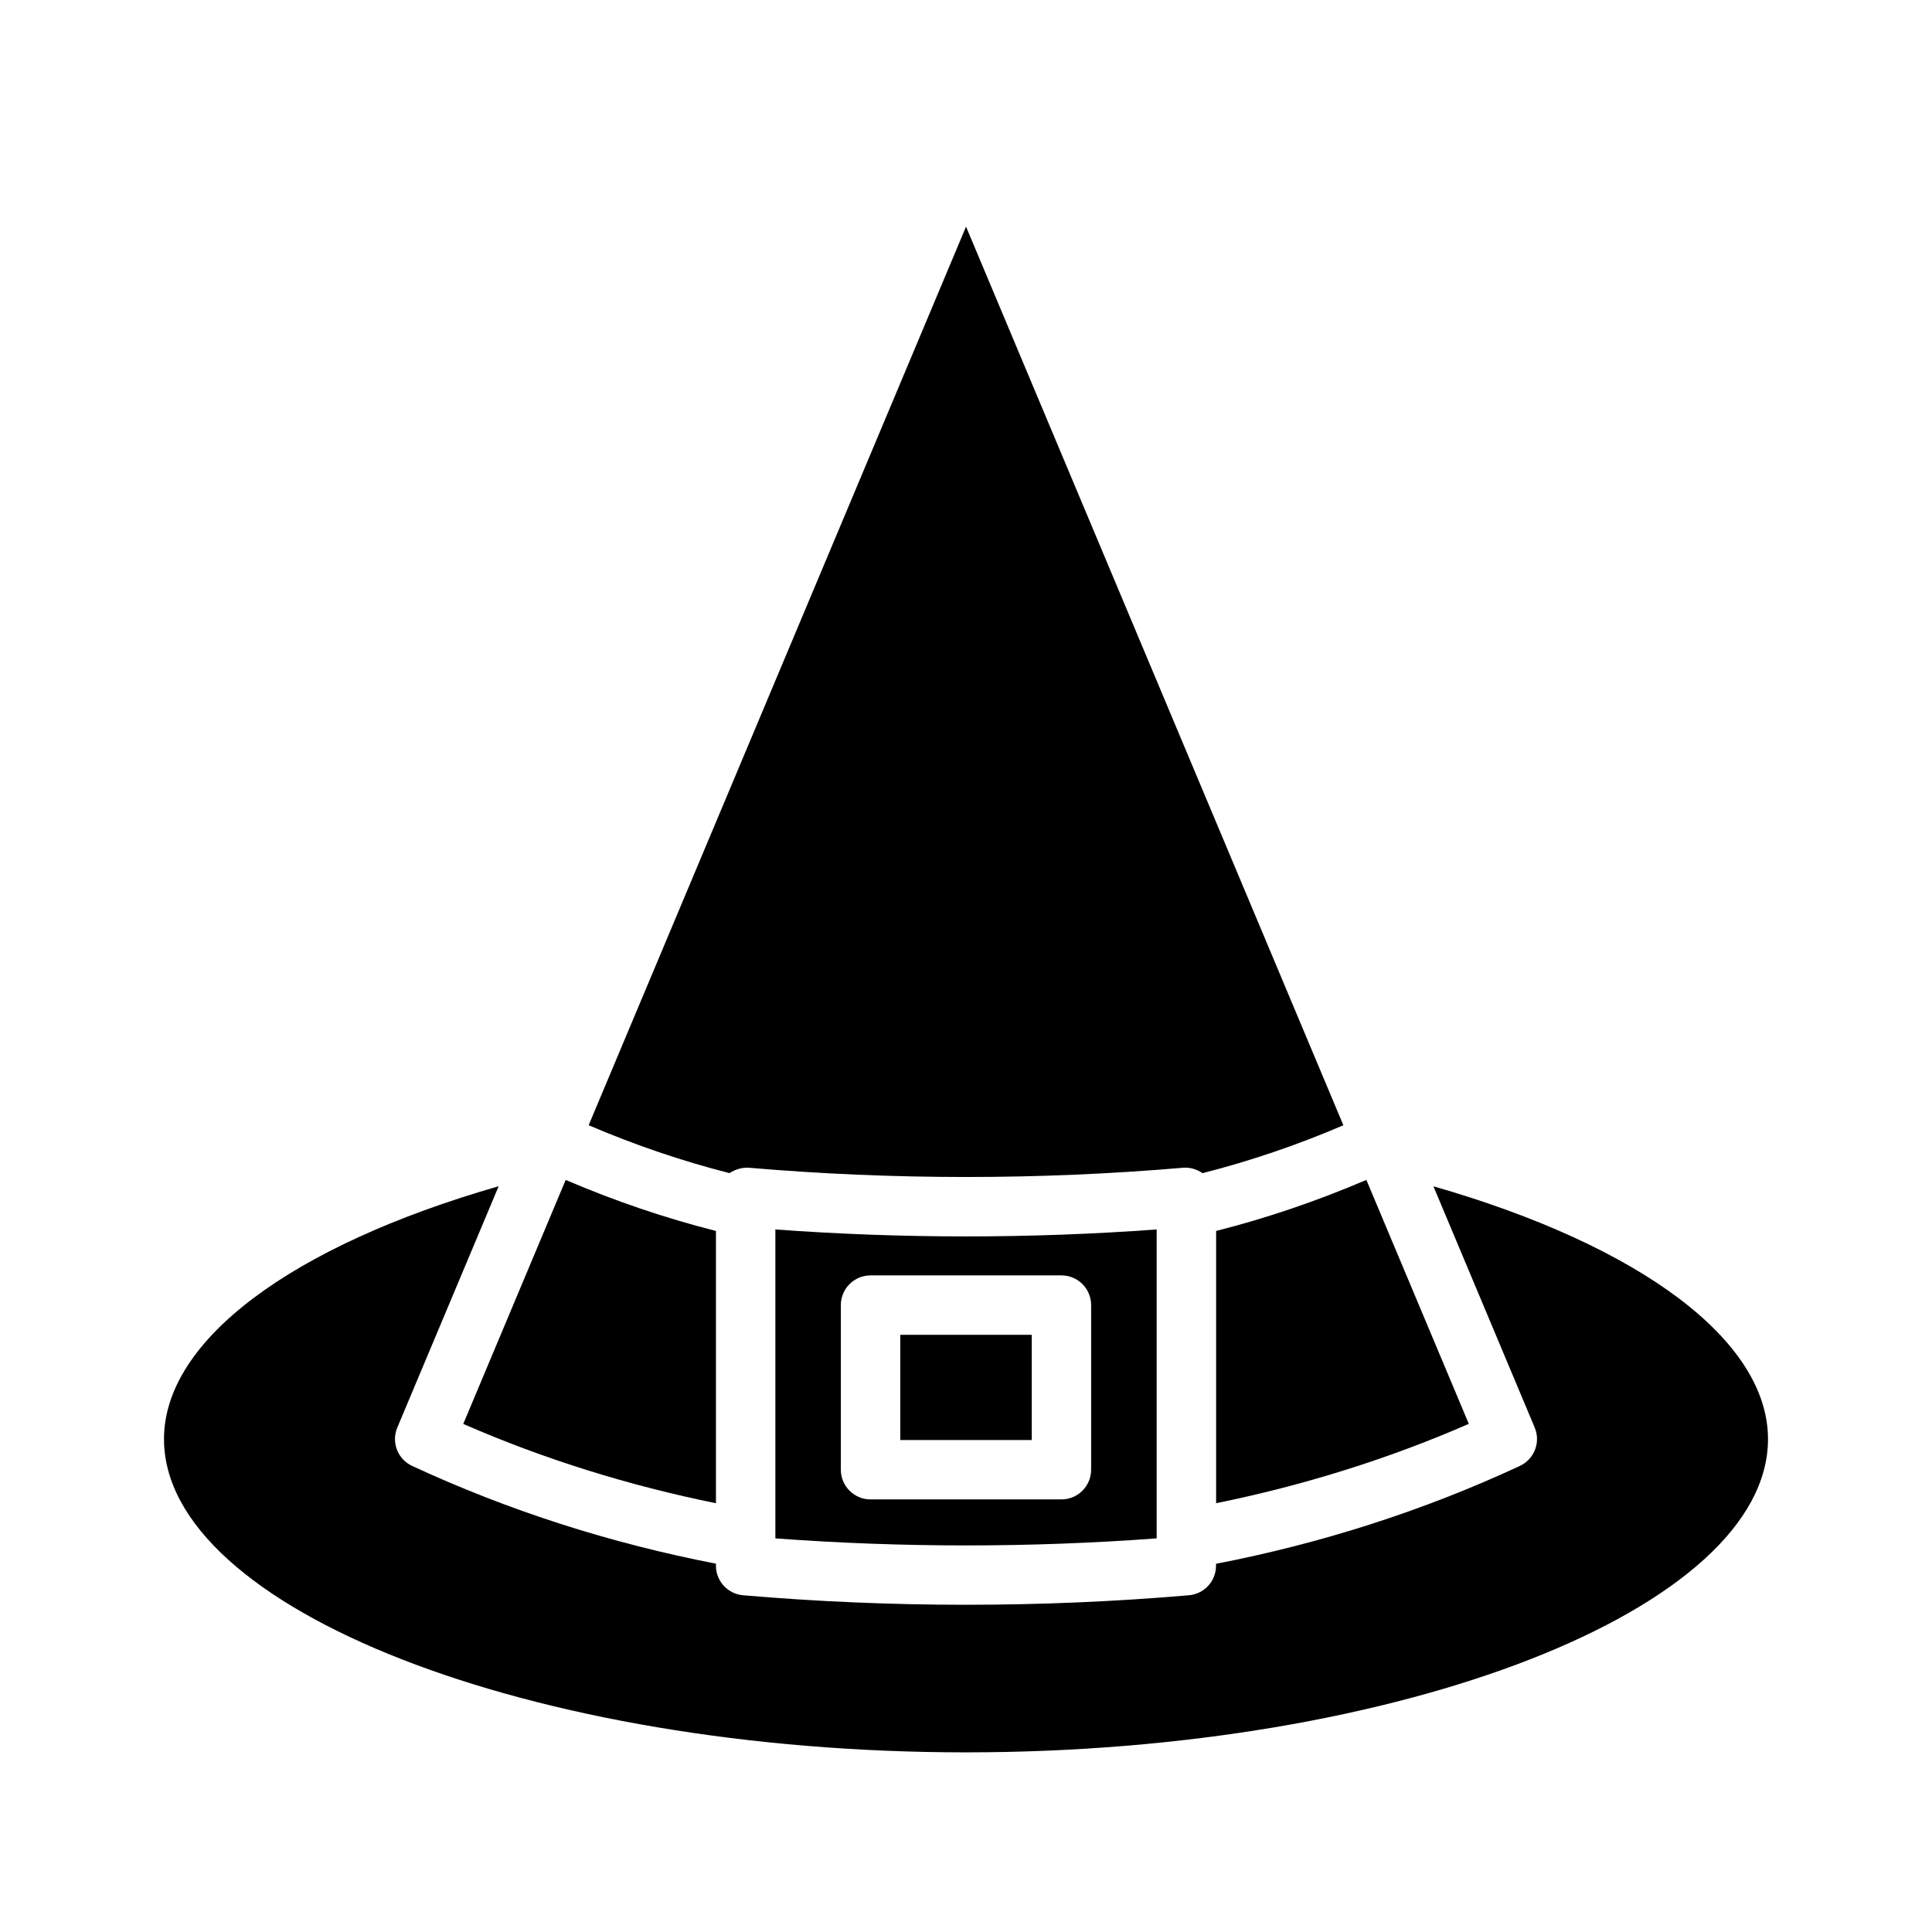
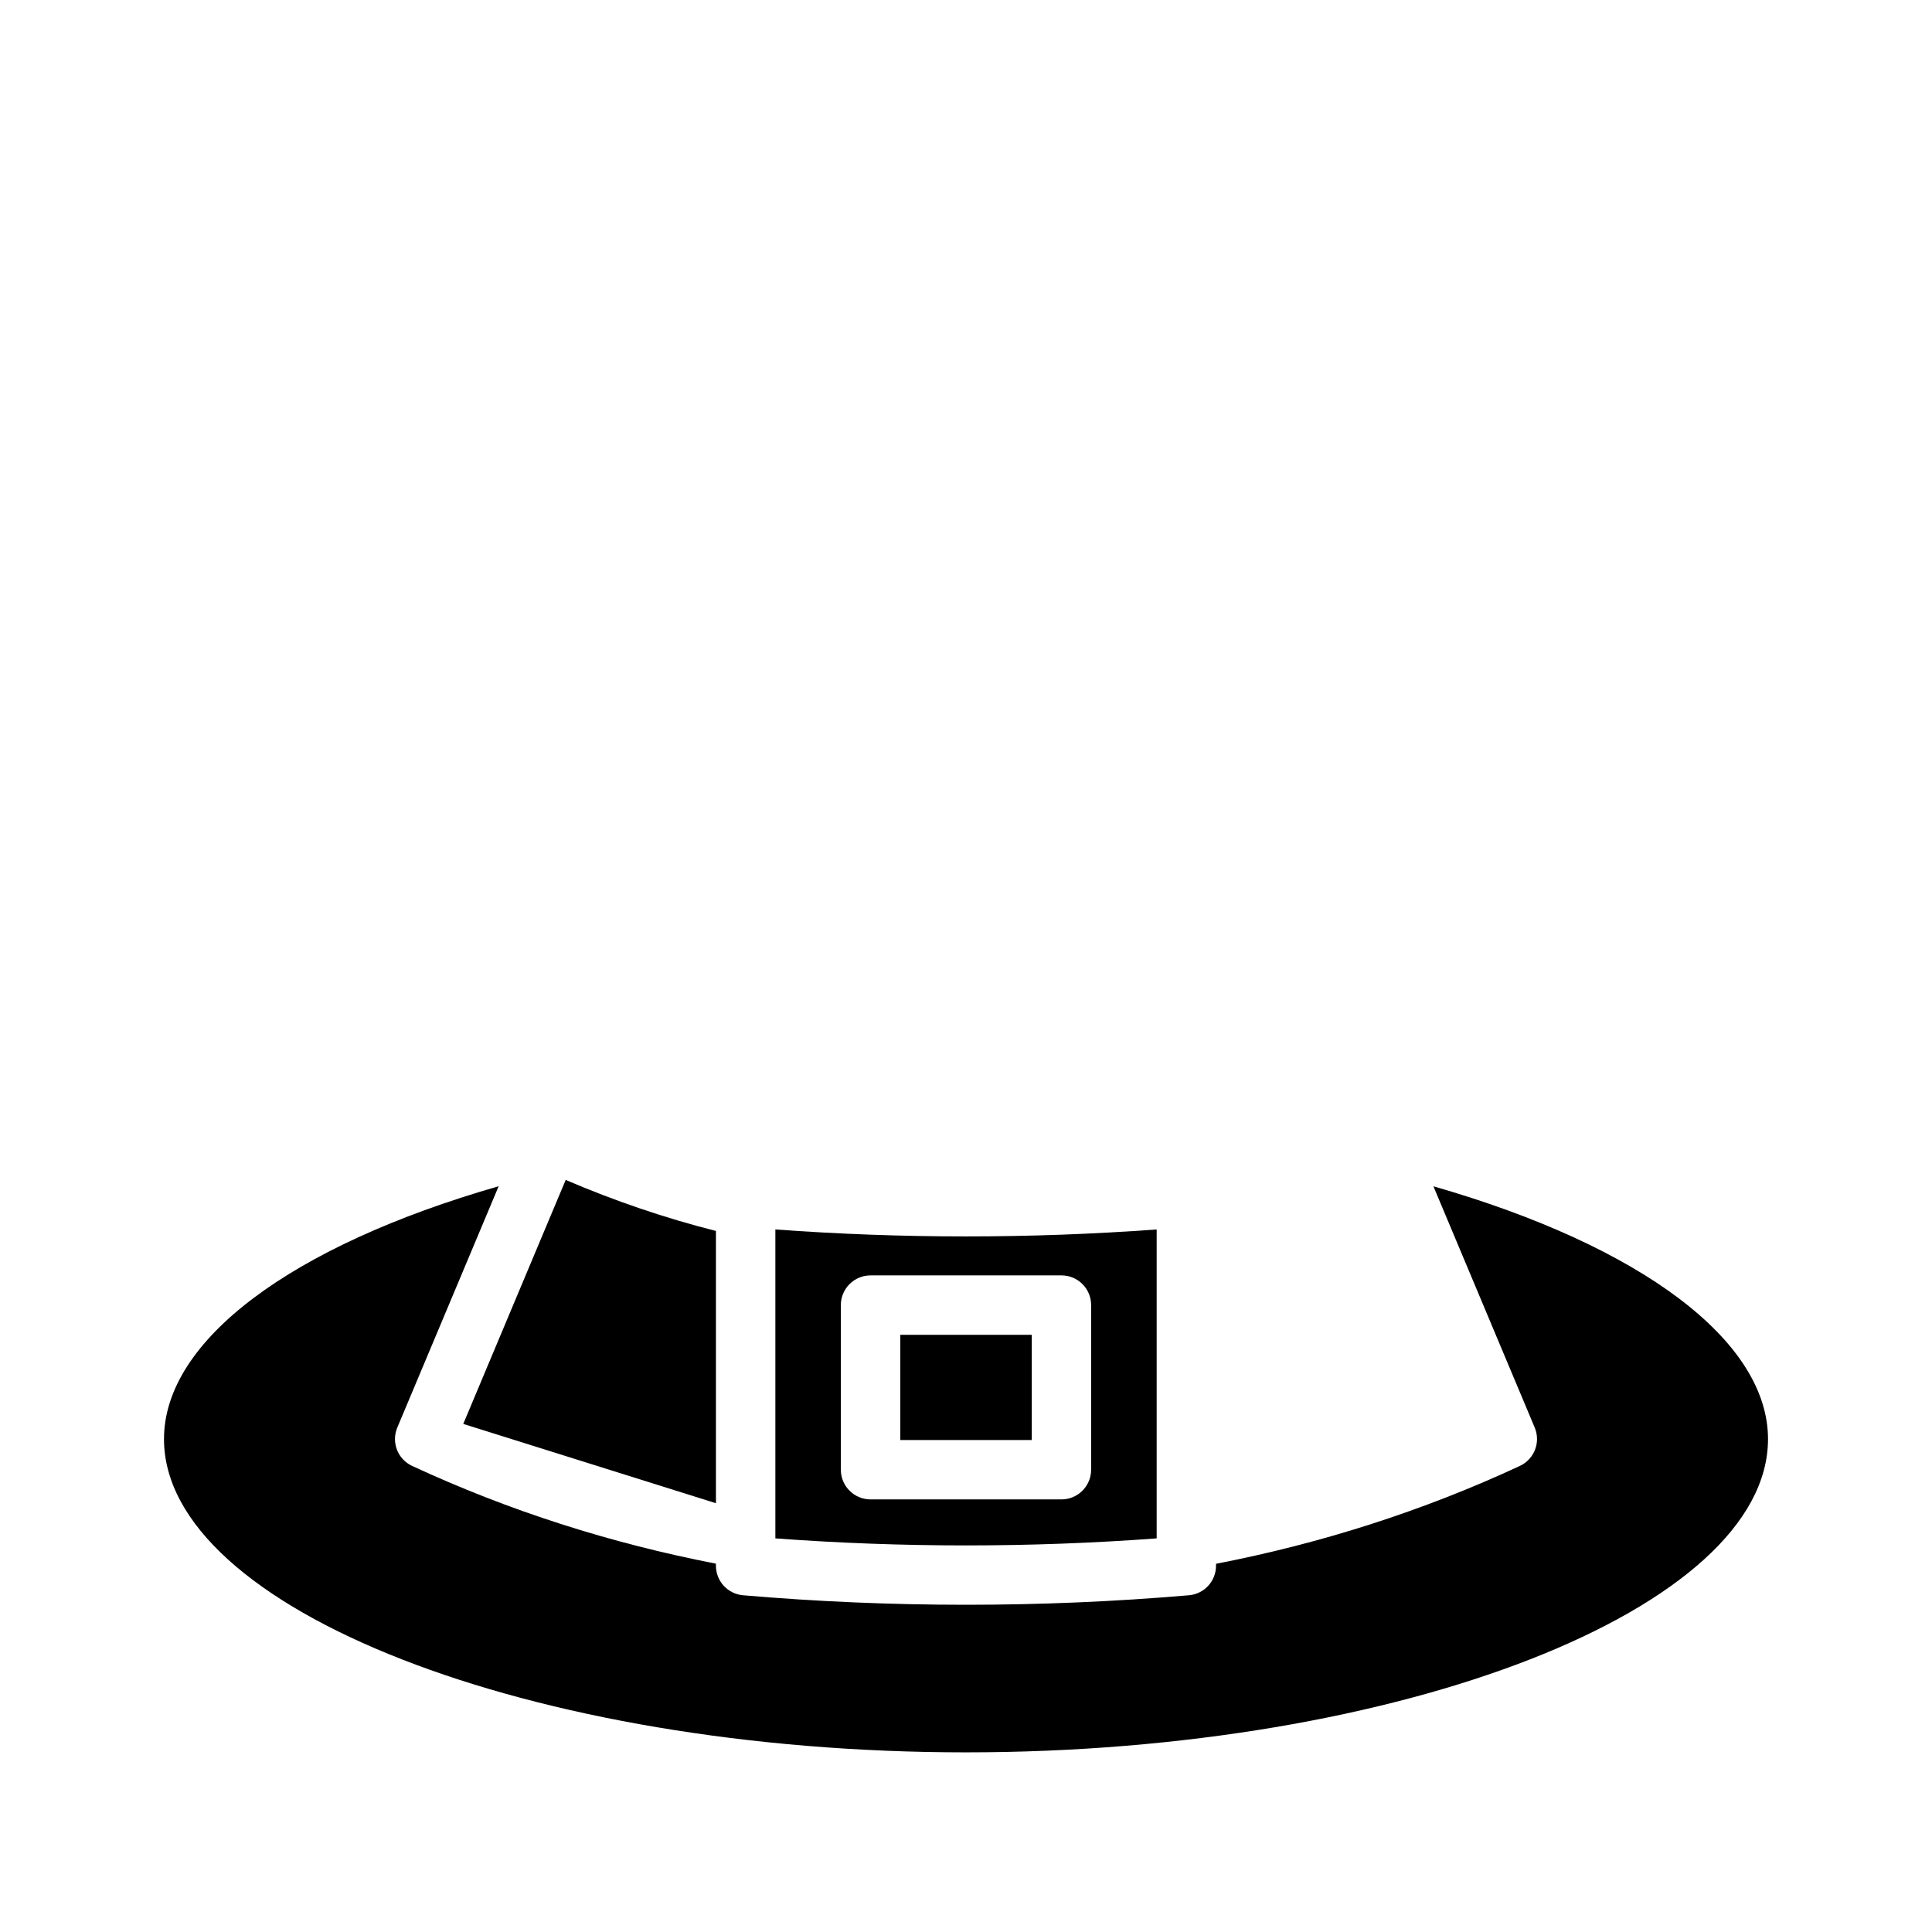
<svg xmlns="http://www.w3.org/2000/svg" fill="#000000" width="800px" height="800px" version="1.1" viewBox="144 144 512 512">
  <g>
    <path d="m349.48 469.82v81.867c33.566 2.488 67.512 2.488 101.05 0v-81.867c-33.602 2.457-67.496 2.457-101.05 0zm83.68 20.043v43.625c0 4.344-3.527 7.871-7.871 7.871h-50.586c-4.344 0-7.871-3.527-7.871-7.871v-43.625c0-4.344 3.527-7.871 7.871-7.871h50.586c4.359-0.004 7.871 3.523 7.871 7.871z" />
-     <path d="m333.73 542.37v-72.152c-13.617-3.449-26.922-7.996-39.816-13.523l-27.145 64.66c21.508 9.398 43.992 16.355 66.961 21.016z" />
+     <path d="m333.73 542.37v-72.152c-13.617-3.449-26.922-7.996-39.816-13.523l-27.145 64.66z" />
    <path d="m400 608.39c115.2 0 212.54-38.023 212.54-83.02 0-26.07-33.629-51.168-88.672-66.992l26.844 63.938c1.637 3.906-0.109 8.391-3.938 10.172-25.664 11.934-52.742 20.562-80.516 25.93v0.504c0 4.094-3.117 7.496-7.195 7.84-19.602 1.684-39.328 2.519-59.07 2.519-19.727 0-39.469-0.836-59.07-2.519-4.062-0.348-7.195-3.746-7.195-7.84v-0.535c-27.742-5.367-54.82-13.98-80.5-25.898-3.84-1.777-5.574-6.266-3.938-10.172l26.859-63.953c-55.043 15.809-88.688 40.934-88.688 66.992-0.012 45.012 97.32 83.035 212.54 83.035z" />
-     <path d="m342.27 453.45c38.305 3.289 77.16 3.289 115.45 0 1.828-0.094 3.512 0.473 4.977 1.449 12.77-3.258 25.238-7.512 37.312-12.691l-100-238.14-100.01 238.13c12.09 5.18 24.562 9.445 37.312 12.691 1.496-0.945 3.211-1.512 4.961-1.434z" />
-     <path d="m466.27 542.37c22.984-4.676 45.484-11.652 66.977-21.035l-27.145-64.645c-12.895 5.512-26.199 10.078-39.816 13.523v72.156z" />
    <path d="m382.59 497.74h34.84v27.883h-34.84z" />
  </g>
</svg>